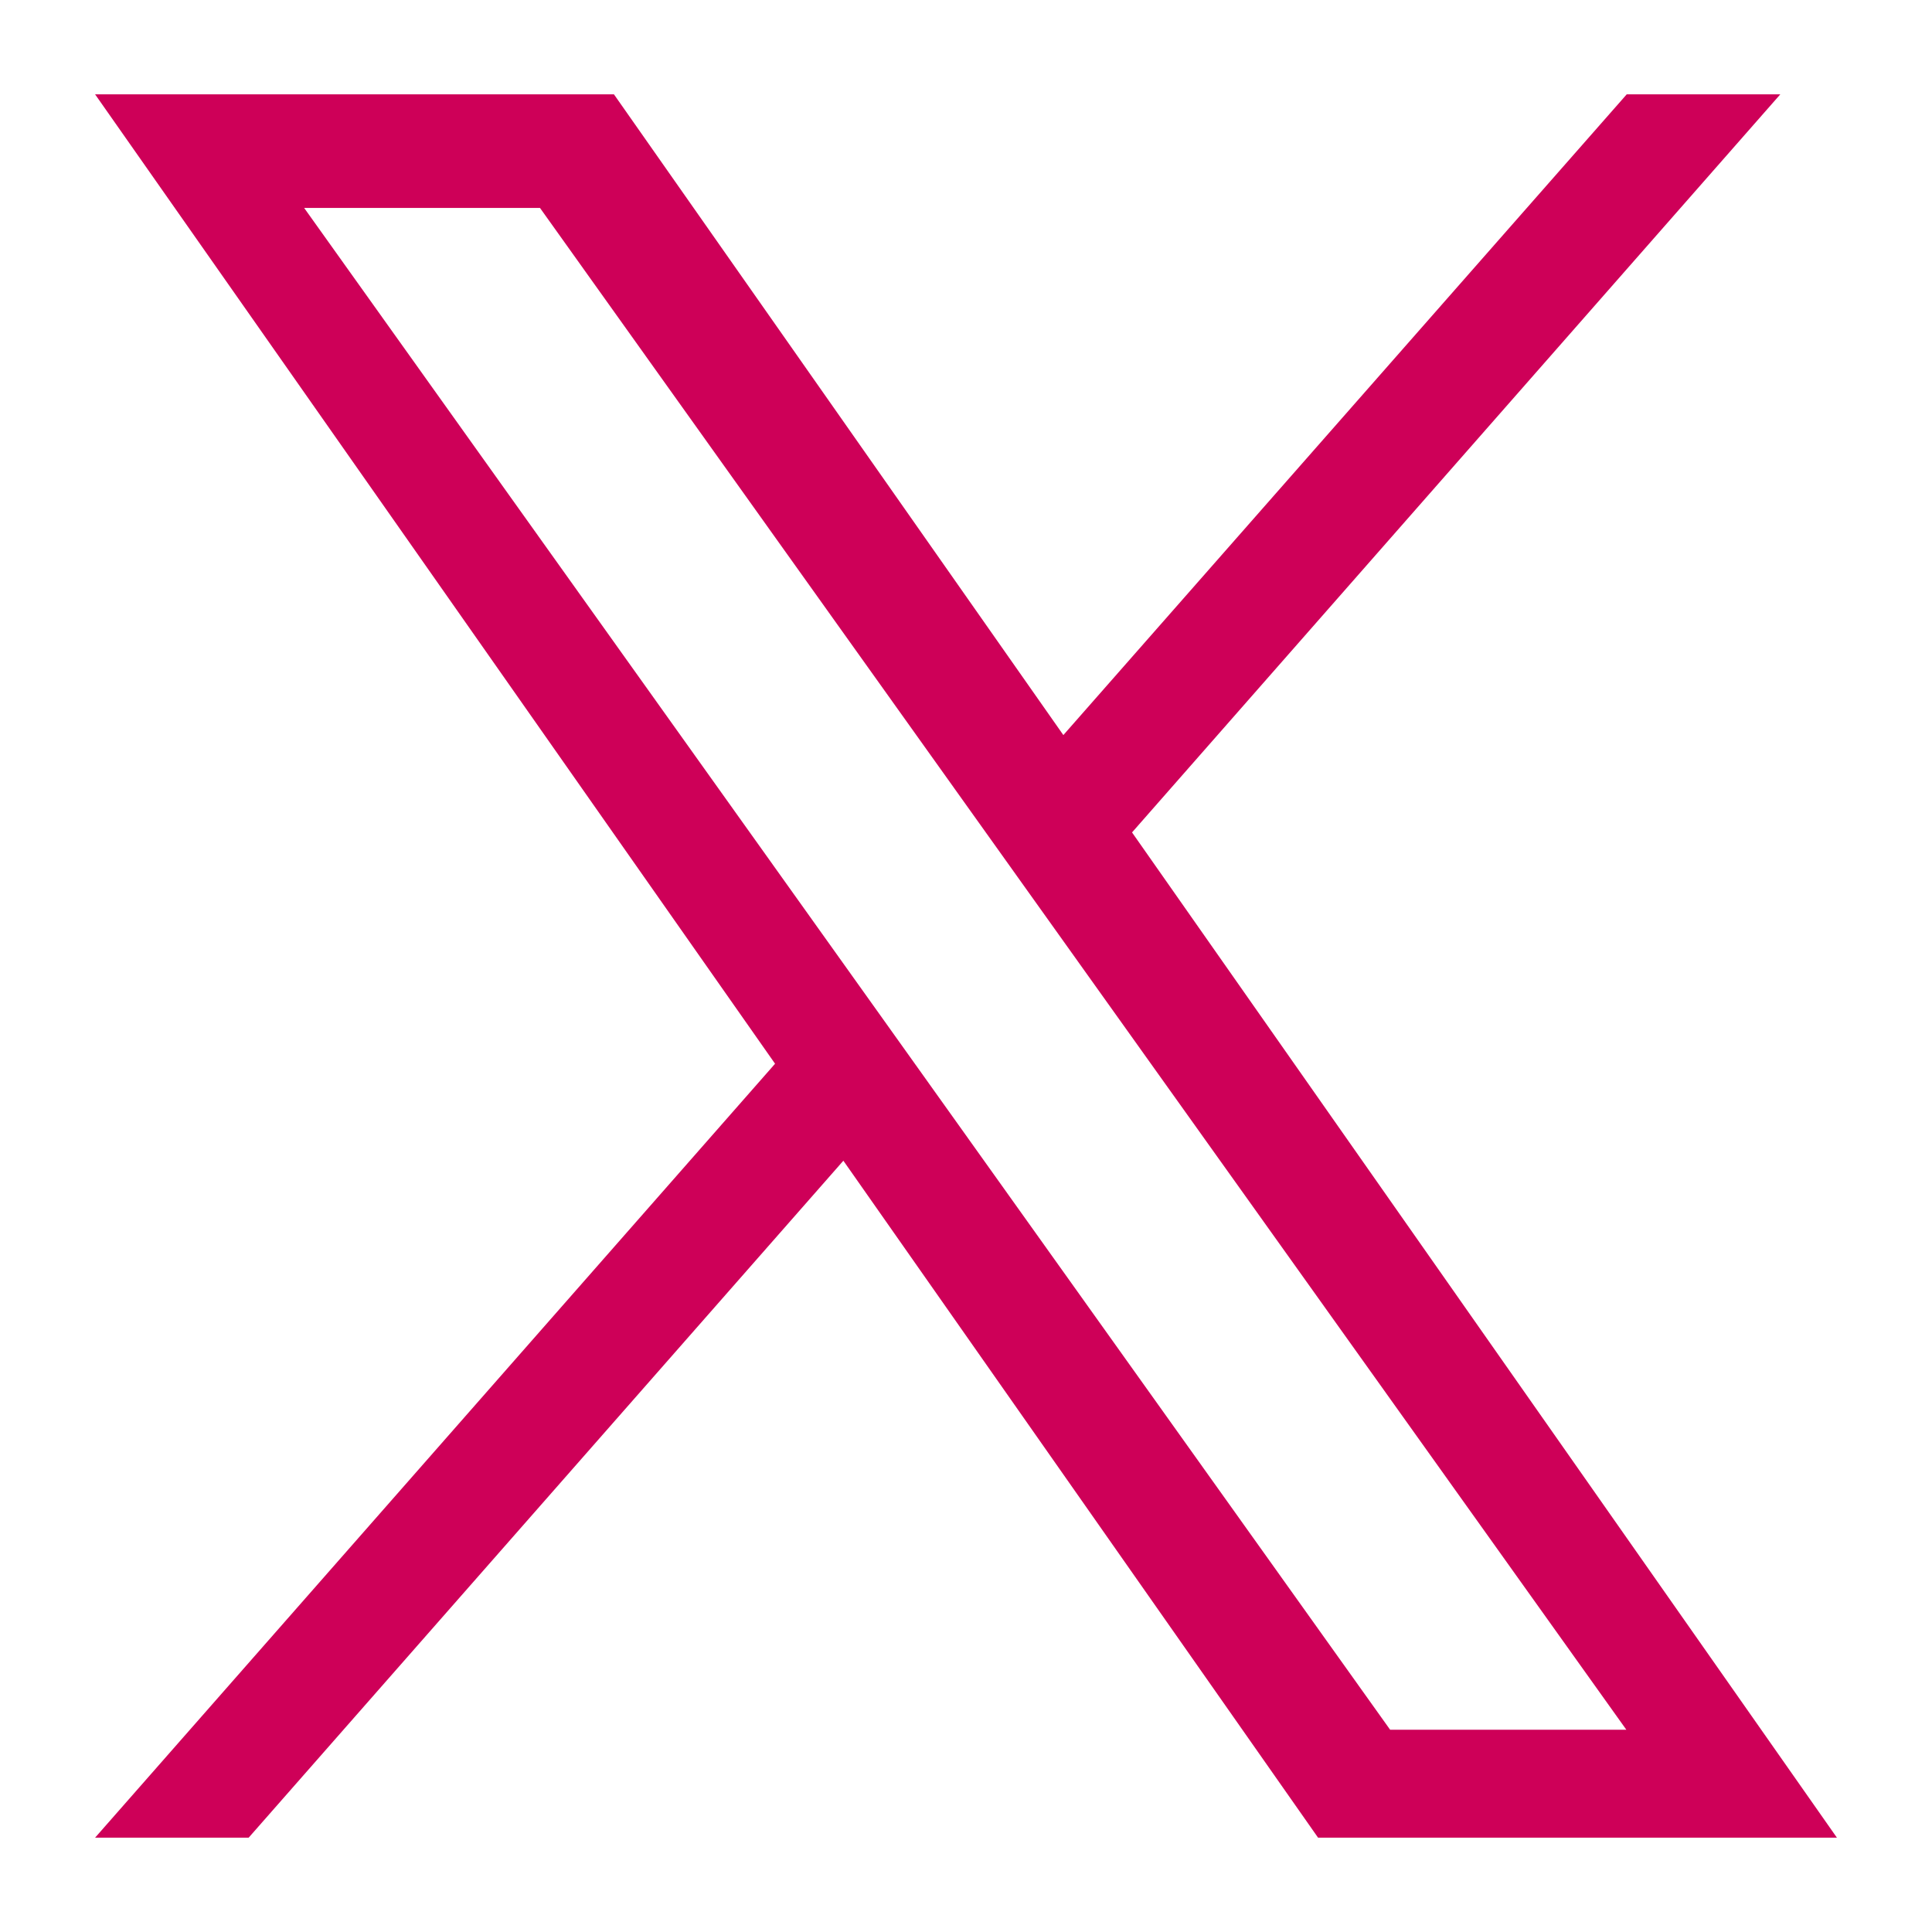
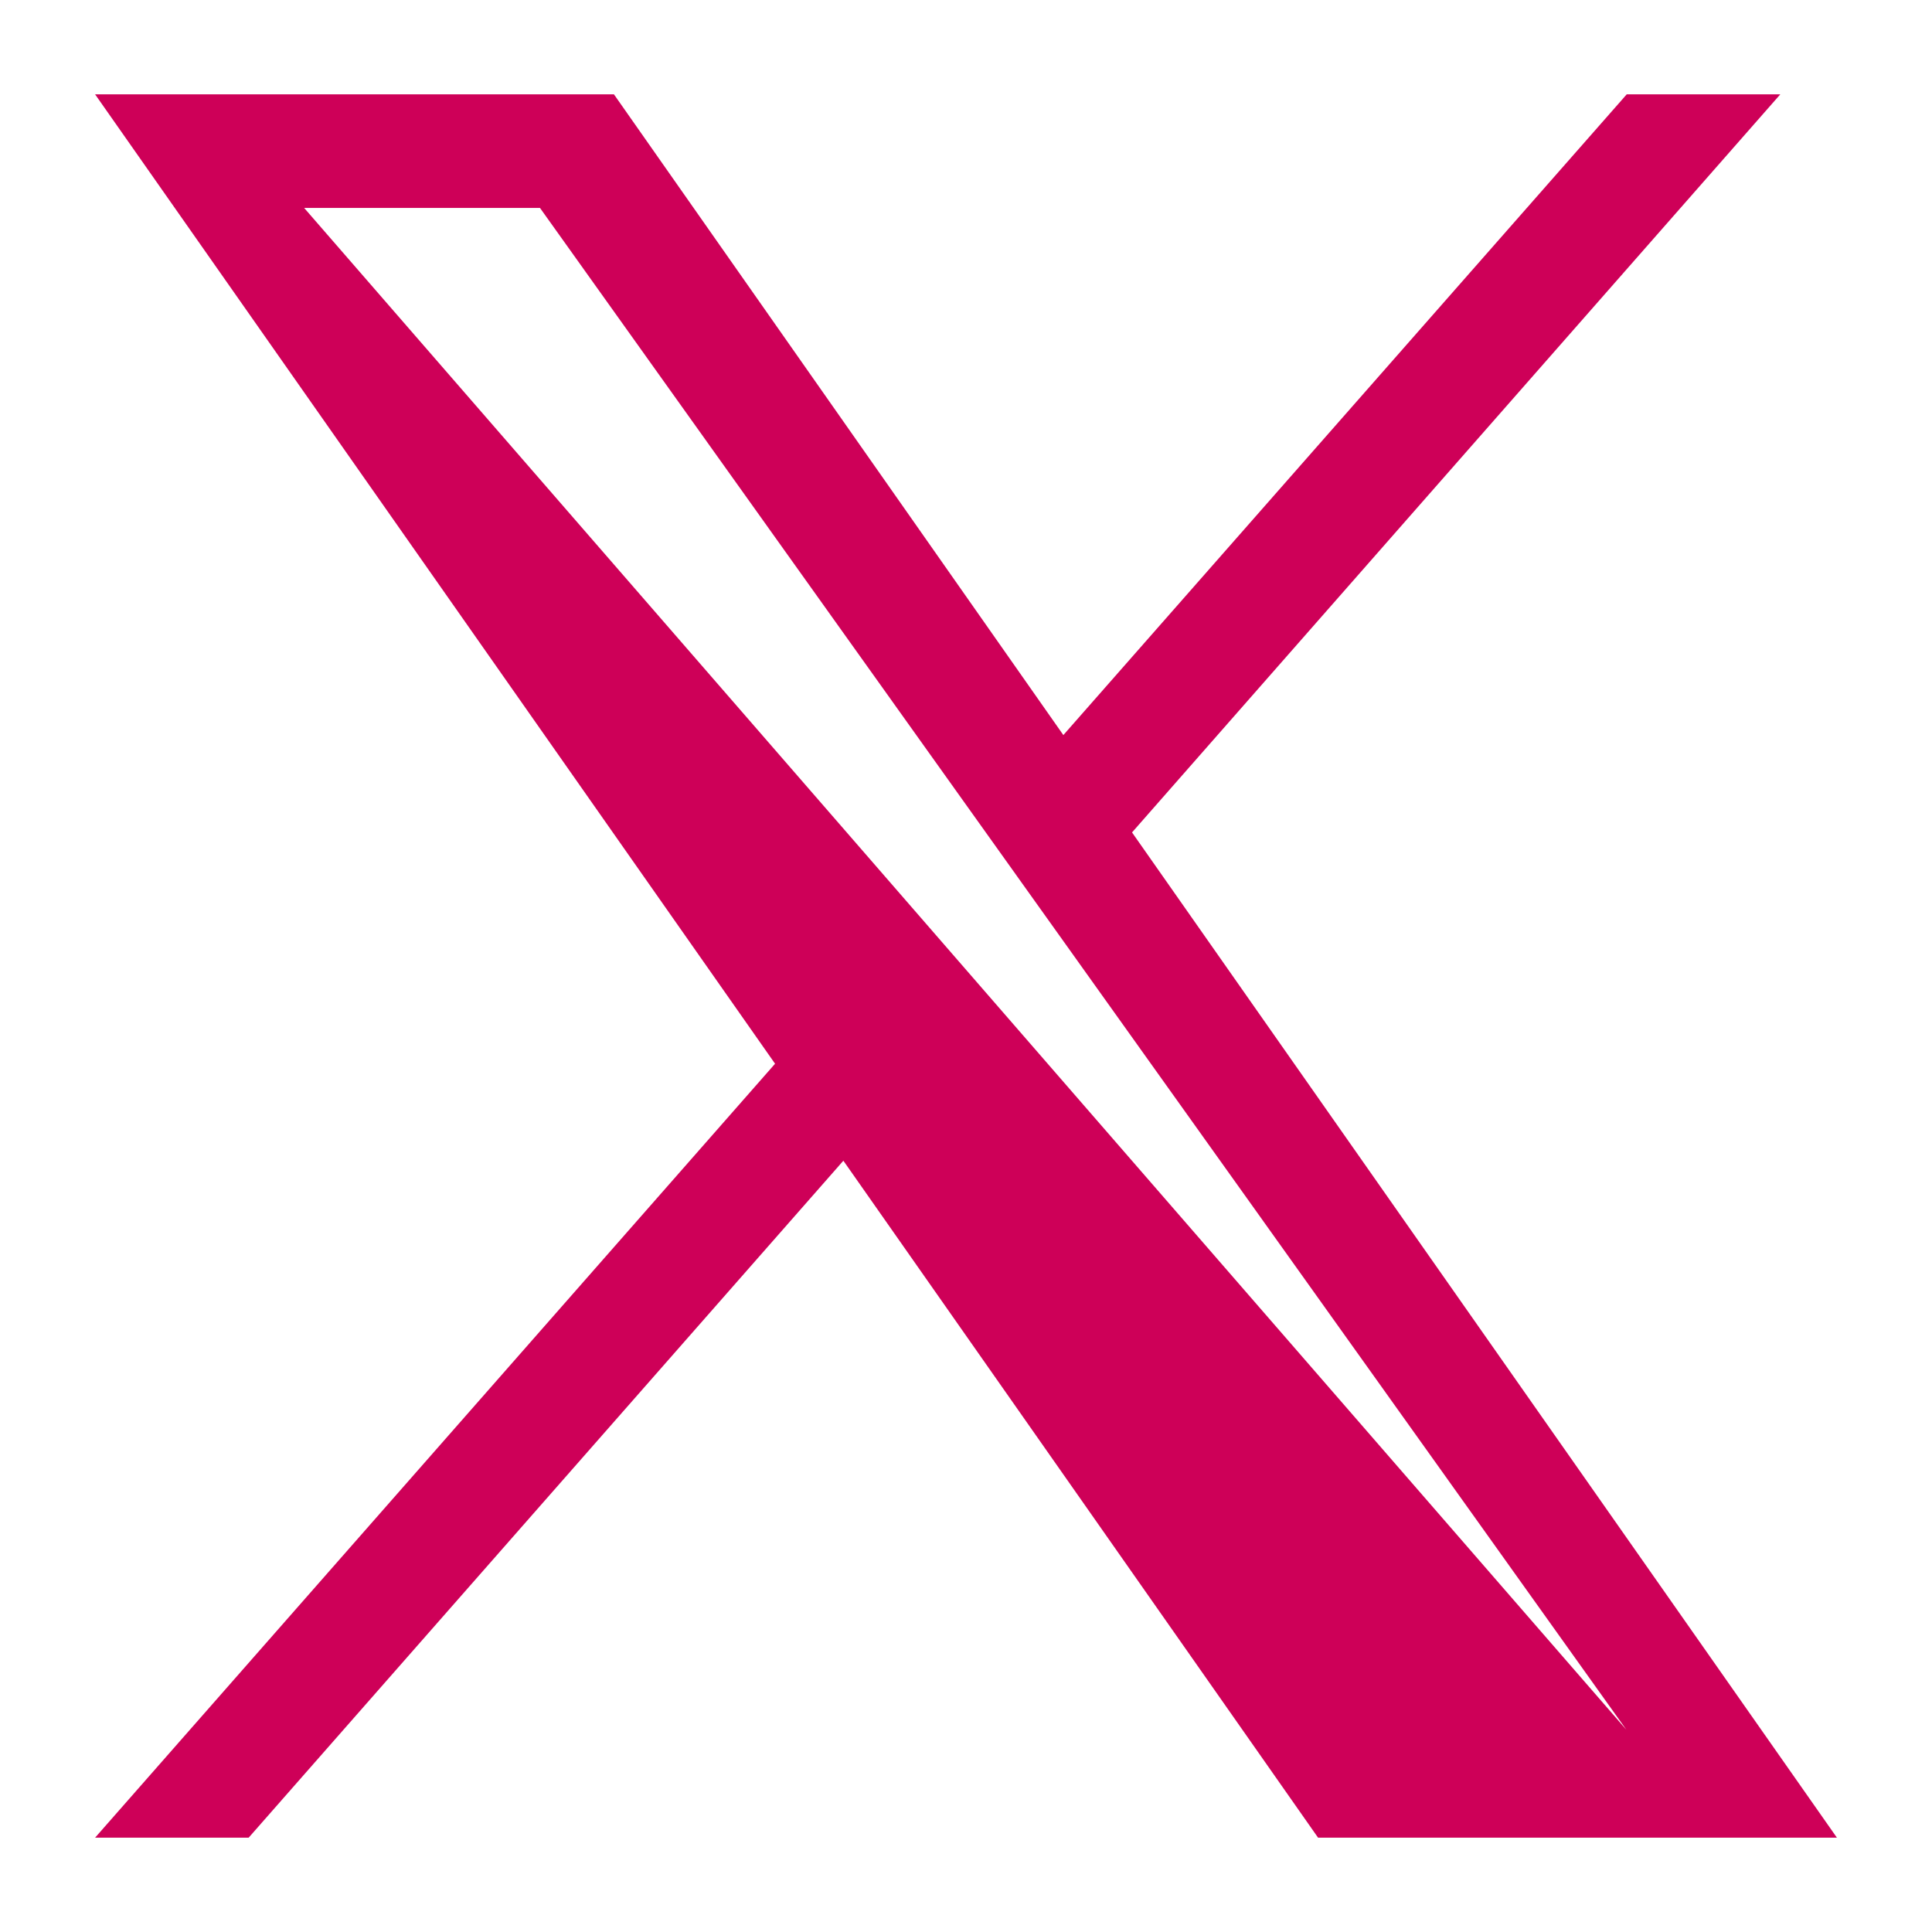
<svg xmlns="http://www.w3.org/2000/svg" version="1.1" id="Capa_1" x="0px" y="0px" viewBox="0 0 512 512" style="enable-background:new 0 0 512 512;" xml:space="preserve">
  <style type="text/css">
	.st0{fill:#CE0058;}
</style>
-   <path class="st0" d="M300,220.6L471.8,25h-40.7L281.8,194.8L162.7,25H25.2l180.2,256.9L25.2,487h40.7l157.6-179.4L349.3,487h137.5   M80.6,55.1h62.5l287.9,403.3h-62.6" />
+   <path class="st0" d="M300,220.6L471.8,25h-40.7L281.8,194.8L162.7,25H25.2l180.2,256.9L25.2,487h40.7l157.6-179.4L349.3,487h137.5   M80.6,55.1h62.5l287.9,403.3" />
</svg>